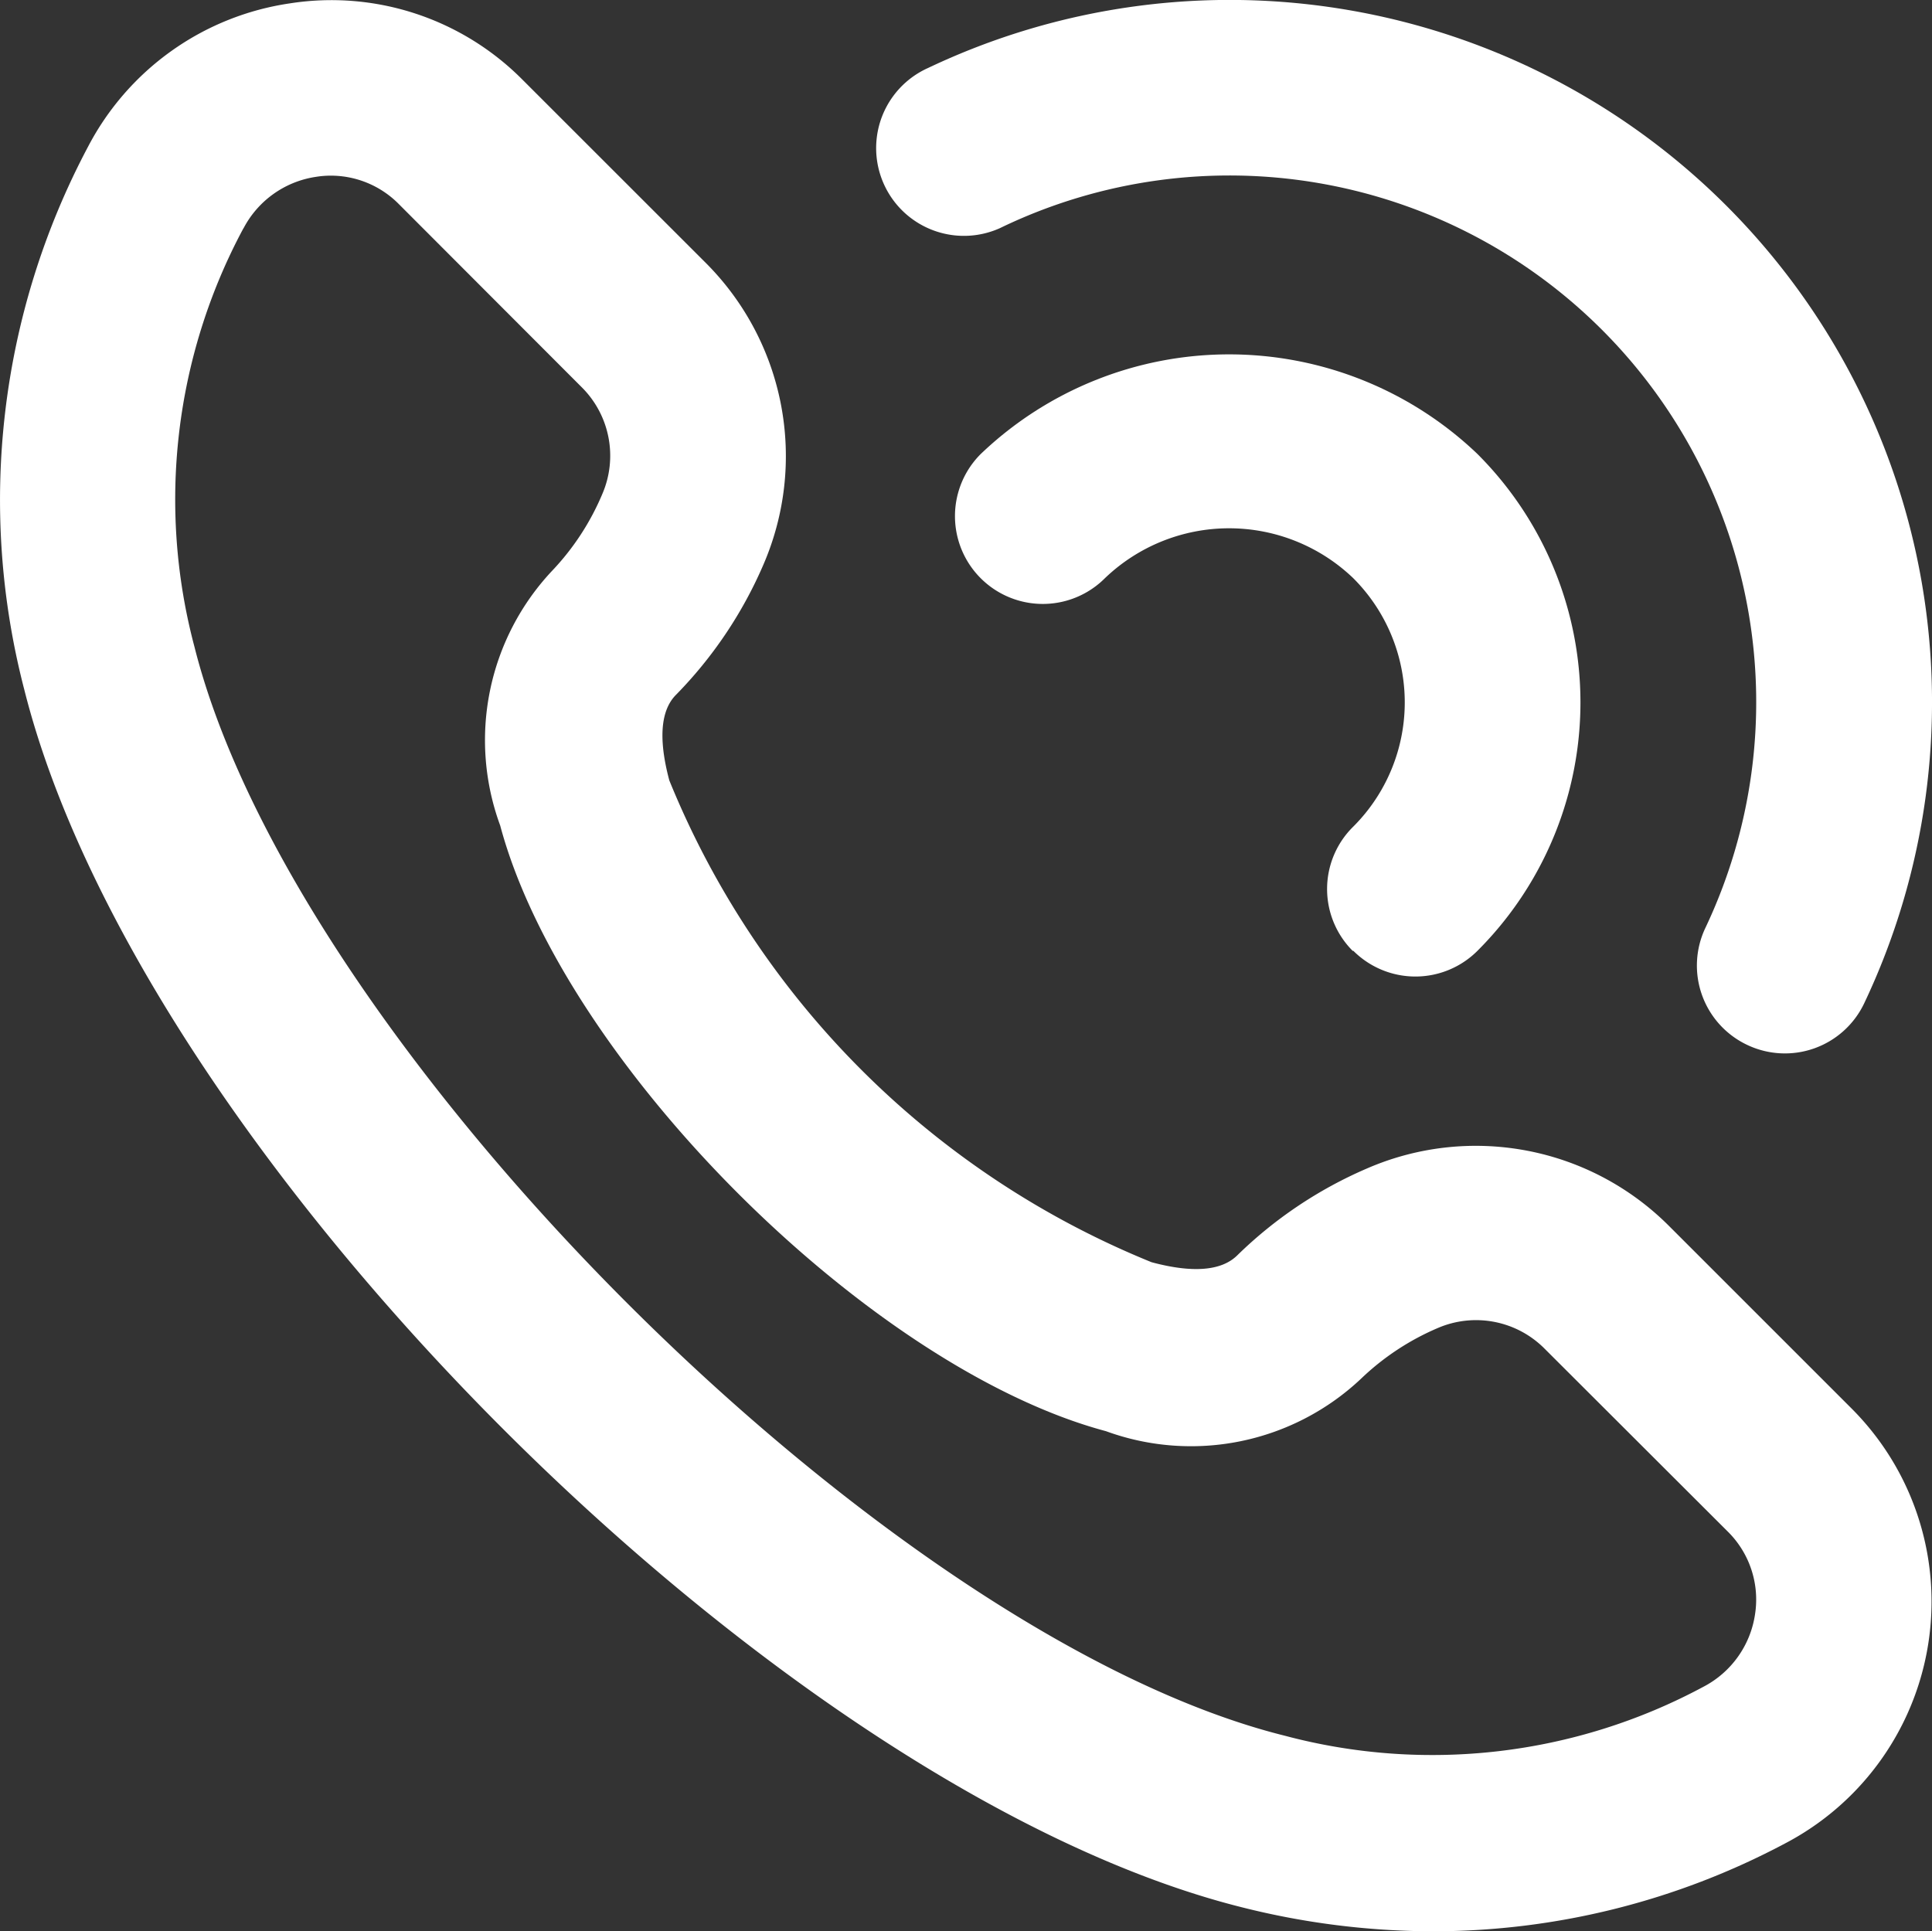
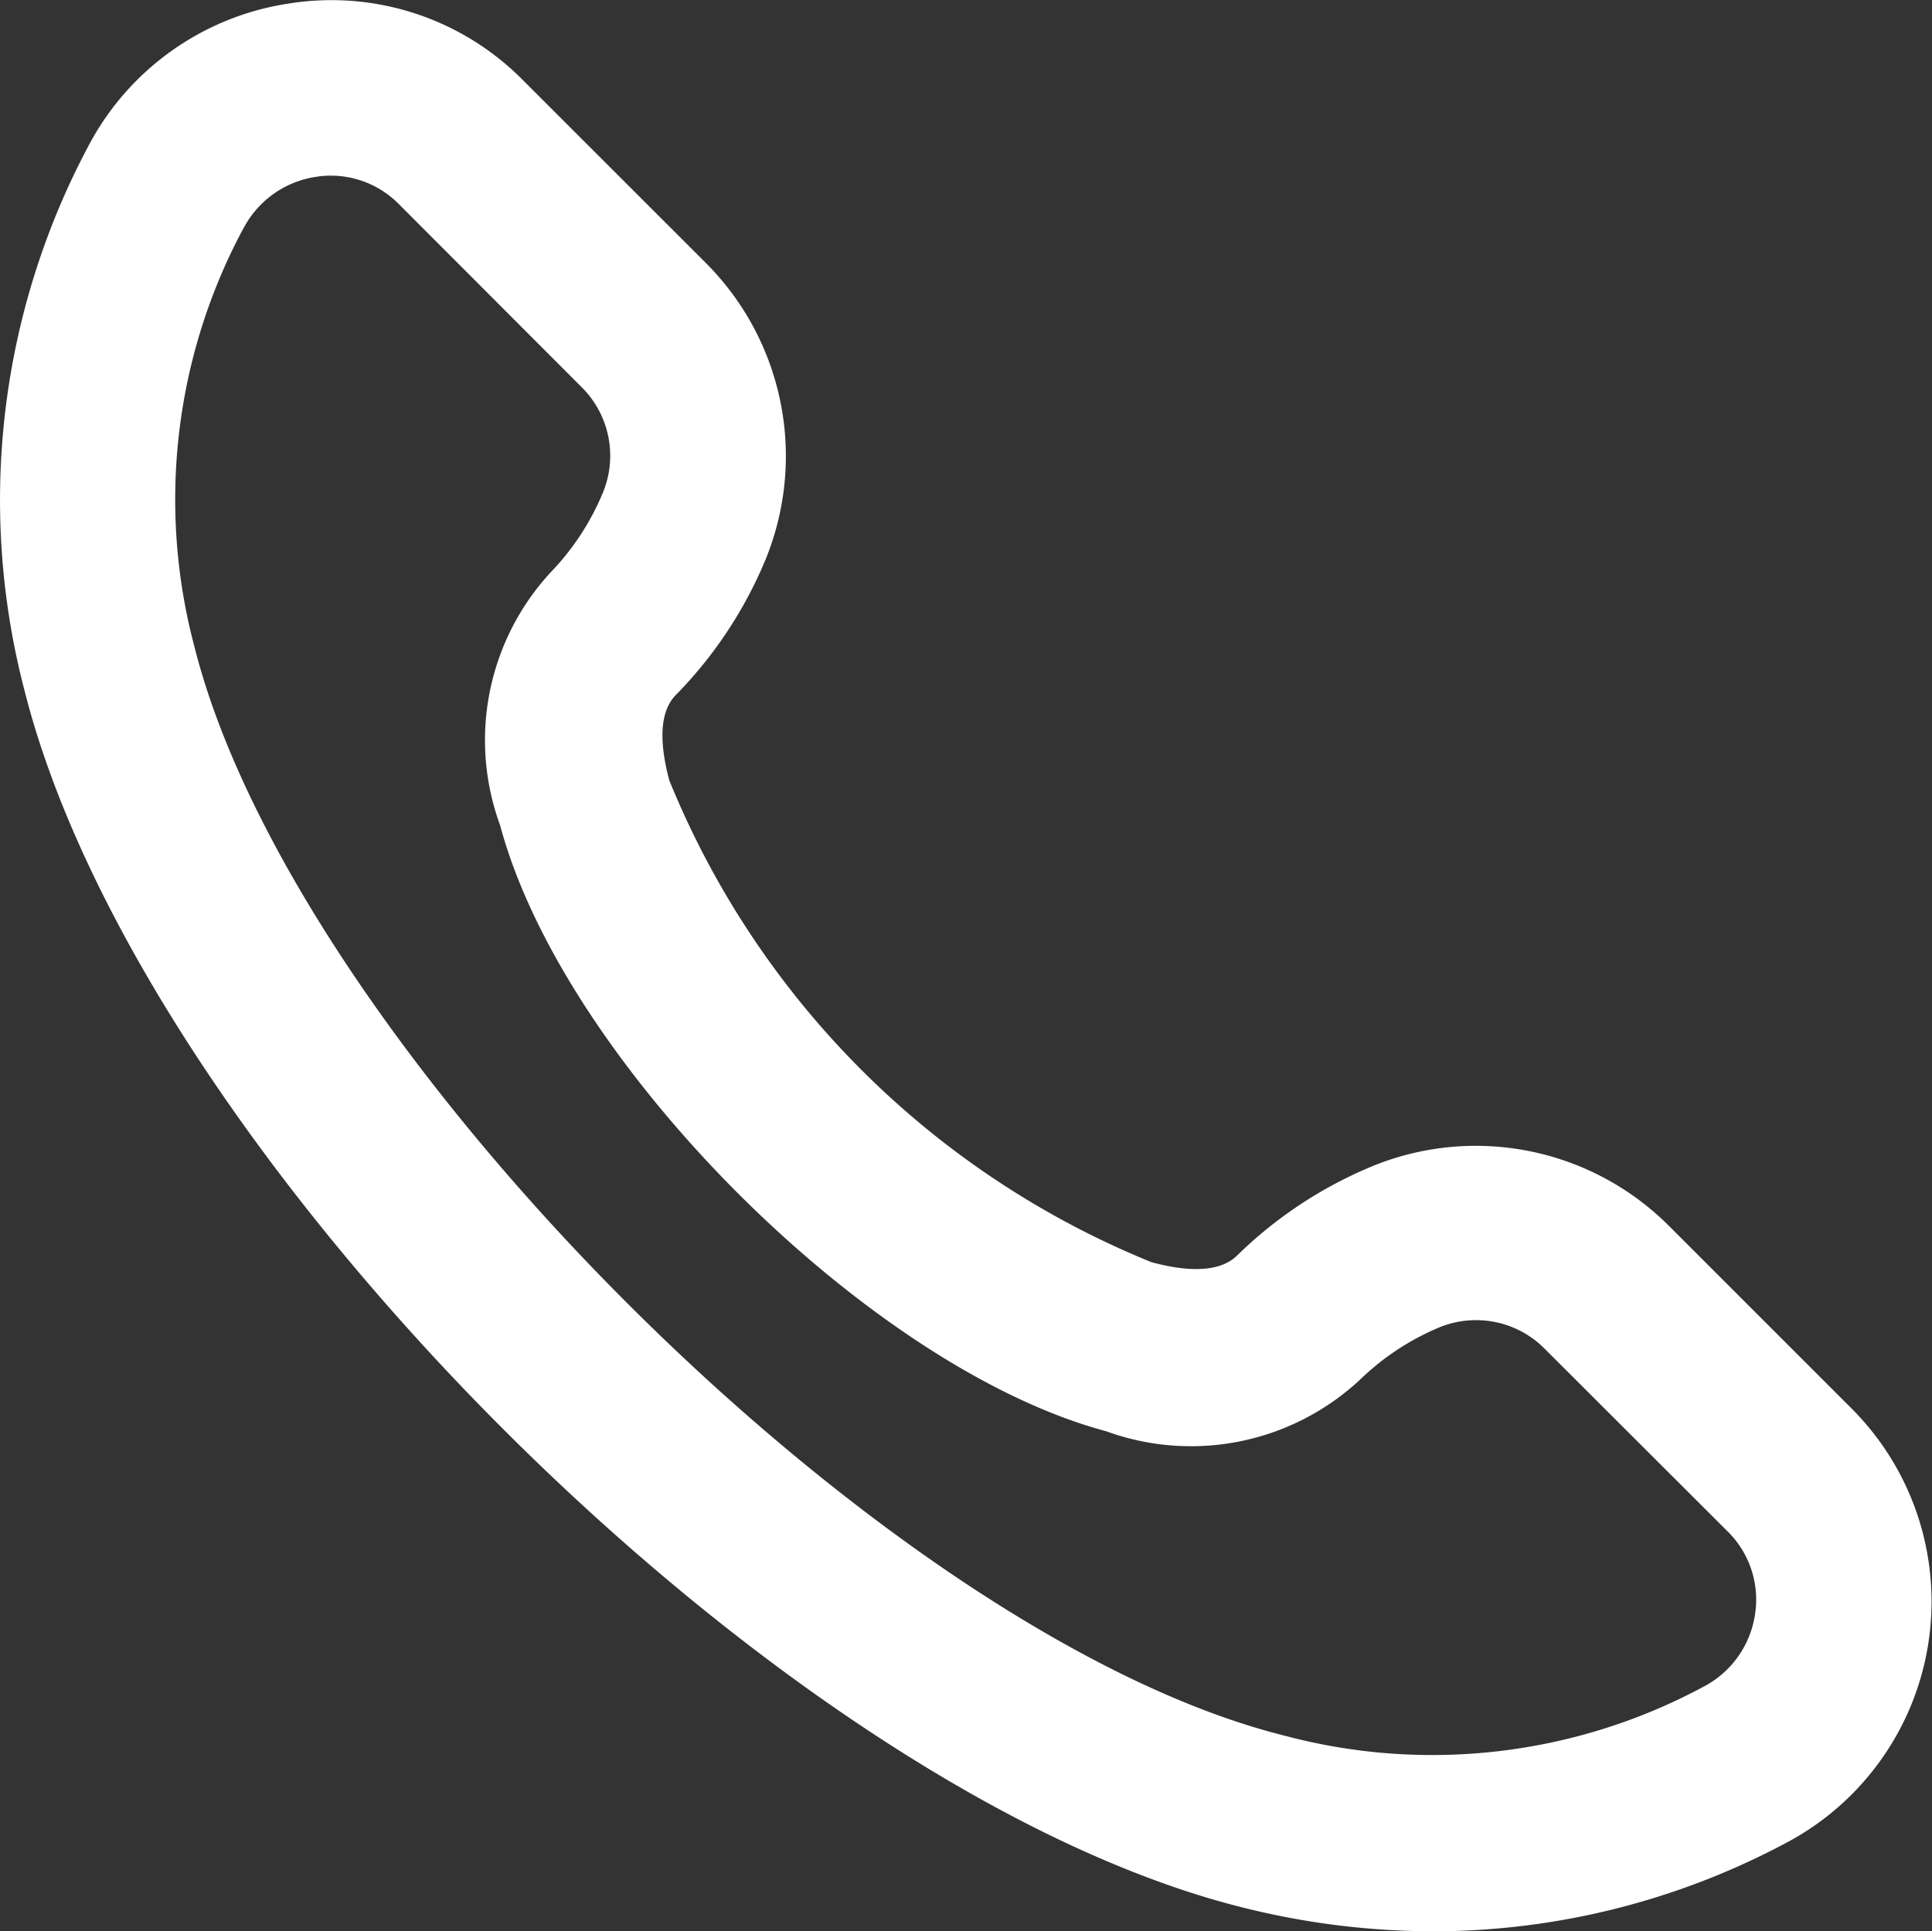
<svg xmlns="http://www.w3.org/2000/svg" width="28" height="27.992" viewBox="0 0 28 27.992">
  <rect x="0" y="0" width="28" height="27.992" fill="#333333" stroke="none" />
  <g id="calling" transform="translate(0 -0.077)">
    <path id="Path_9539" data-name="Path 9539" d="M.353,10.1C2.044,16.82,11.278,26.06,17.994,27.744a11.372,11.372,0,0,0,2.774.349,10.865,10.865,0,0,0,5.1-1.272,3.957,3.957,0,0,0,.972-6.3l-2.654-2.654a3.956,3.956,0,0,0-4.381-.828,6.173,6.173,0,0,0-1.873,1.256c-.227.225-.644.261-1.243.1A12.7,12.7,0,0,1,9.7,11.411c-.16-.6-.127-1.018.1-1.243A6.189,6.189,0,0,0,11.06,8.293a3.96,3.96,0,0,0-.828-4.379L7.578,1.261A3.9,3.9,0,0,0,4.2.149,3.944,3.944,0,0,0,1.273,2.232,10.917,10.917,0,0,0,.353,10.1Zm3.176-6.69a1.419,1.419,0,0,1,1.052-.747,1.325,1.325,0,0,1,.213-.017,1.384,1.384,0,0,1,.985.411L8.431,5.713a1.4,1.4,0,0,1,.3,1.543A3.69,3.69,0,0,1,8,8.375a3.584,3.584,0,0,0-.751,3.69c.919,3.435,5.35,7.862,8.779,8.779a3.592,3.592,0,0,0,3.7-.763,3.7,3.7,0,0,1,1.112-.733,1.4,1.4,0,0,1,1.545.3L25.041,22.3a1.385,1.385,0,0,1,.394,1.2,1.417,1.417,0,0,1-.752,1.051,8.3,8.3,0,0,1-6.064.707c-5.782-1.439-14.343-10-15.8-15.78a8.308,8.308,0,0,1,.709-6.069Z" transform="translate(0 -0.023)" fill="#fff" />
-     <path id="Path_9540" data-name="Path 9540" d="M243.015,15.222a1.272,1.272,0,0,0,1.695-.6A10.179,10.179,0,0,0,231.145,1.062a1.272,1.272,0,0,0,1.038,2.323l.054-.026a7.634,7.634,0,0,1,10.171,10.171A1.272,1.272,0,0,0,243.015,15.222Z" transform="translate(-217.694 0)" fill="#fff" />
-     <path id="Path_9541" data-name="Path 9541" d="M257.218,102.011a1.272,1.272,0,0,0,1.8,0,5.089,5.089,0,0,0,0-7.2,5.208,5.208,0,0,0-7.2,0,1.272,1.272,0,0,0,1.8,1.8,2.6,2.6,0,0,1,3.6,0,2.545,2.545,0,0,1,0,3.6,1.268,1.268,0,0,0-.01,1.8A.009.009,0,0,0,257.218,102.011Z" transform="translate(-237.605 -88.153)" fill="#fff" />
  </g>
</svg>